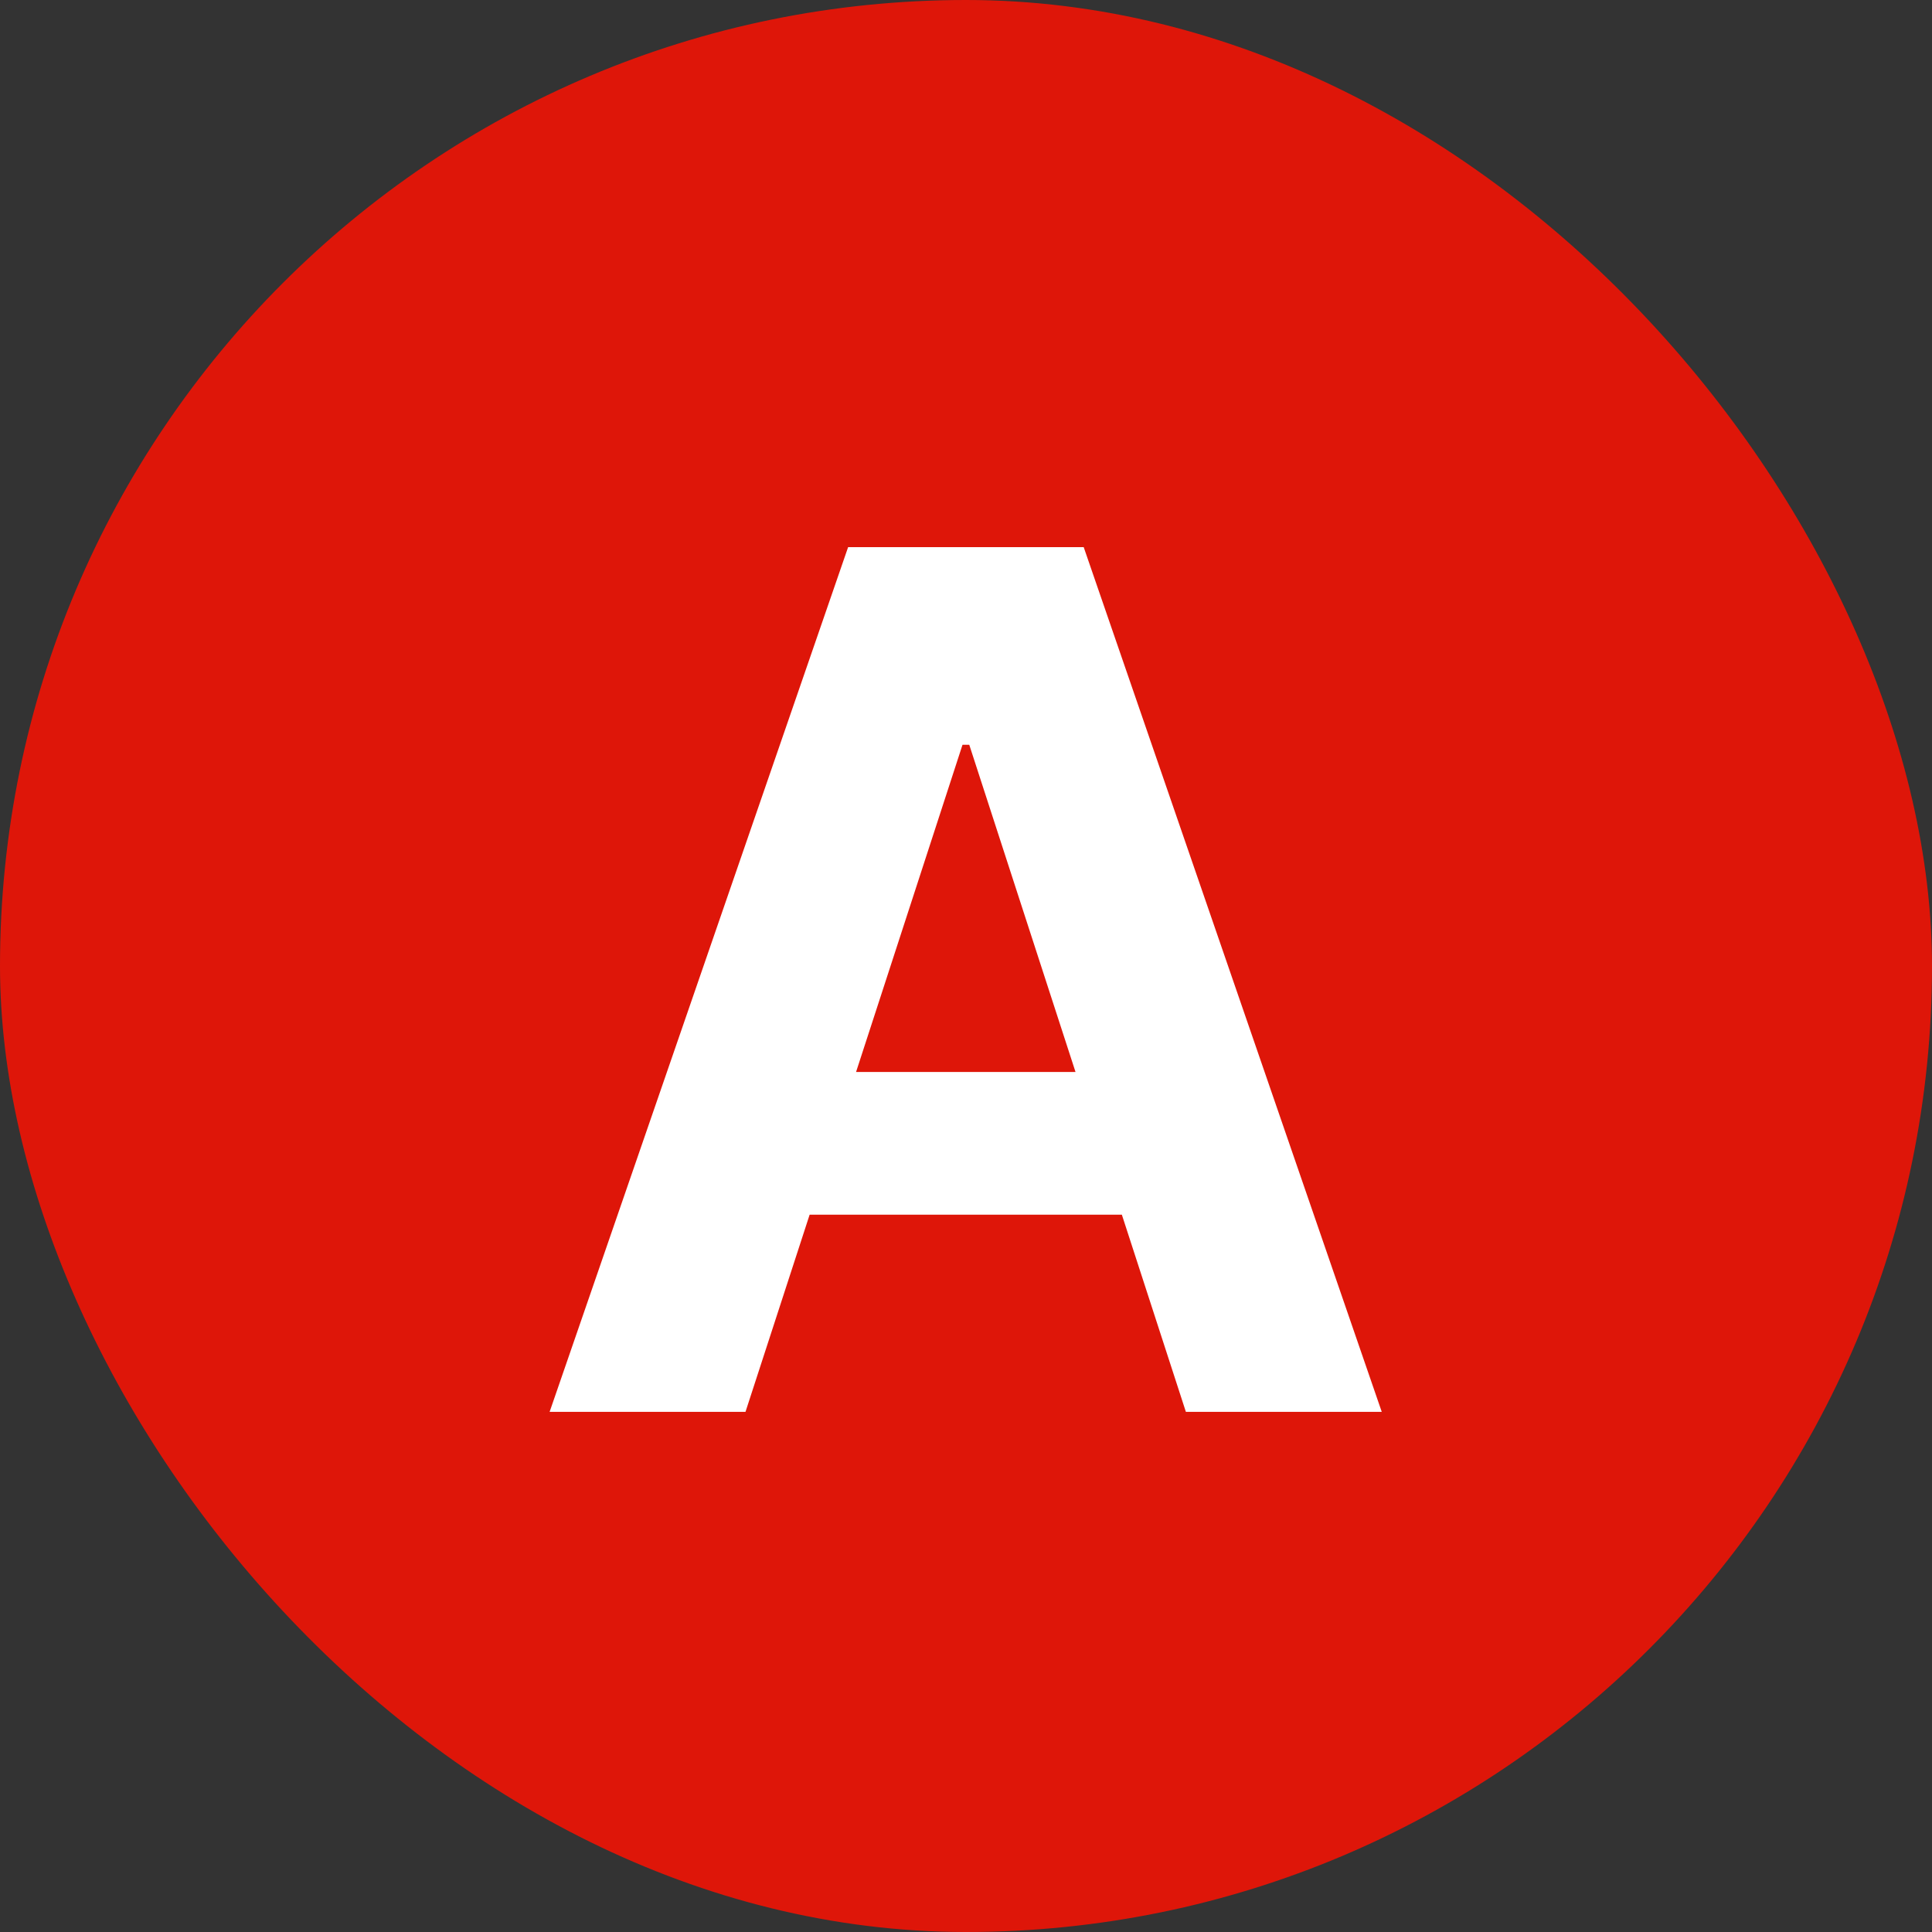
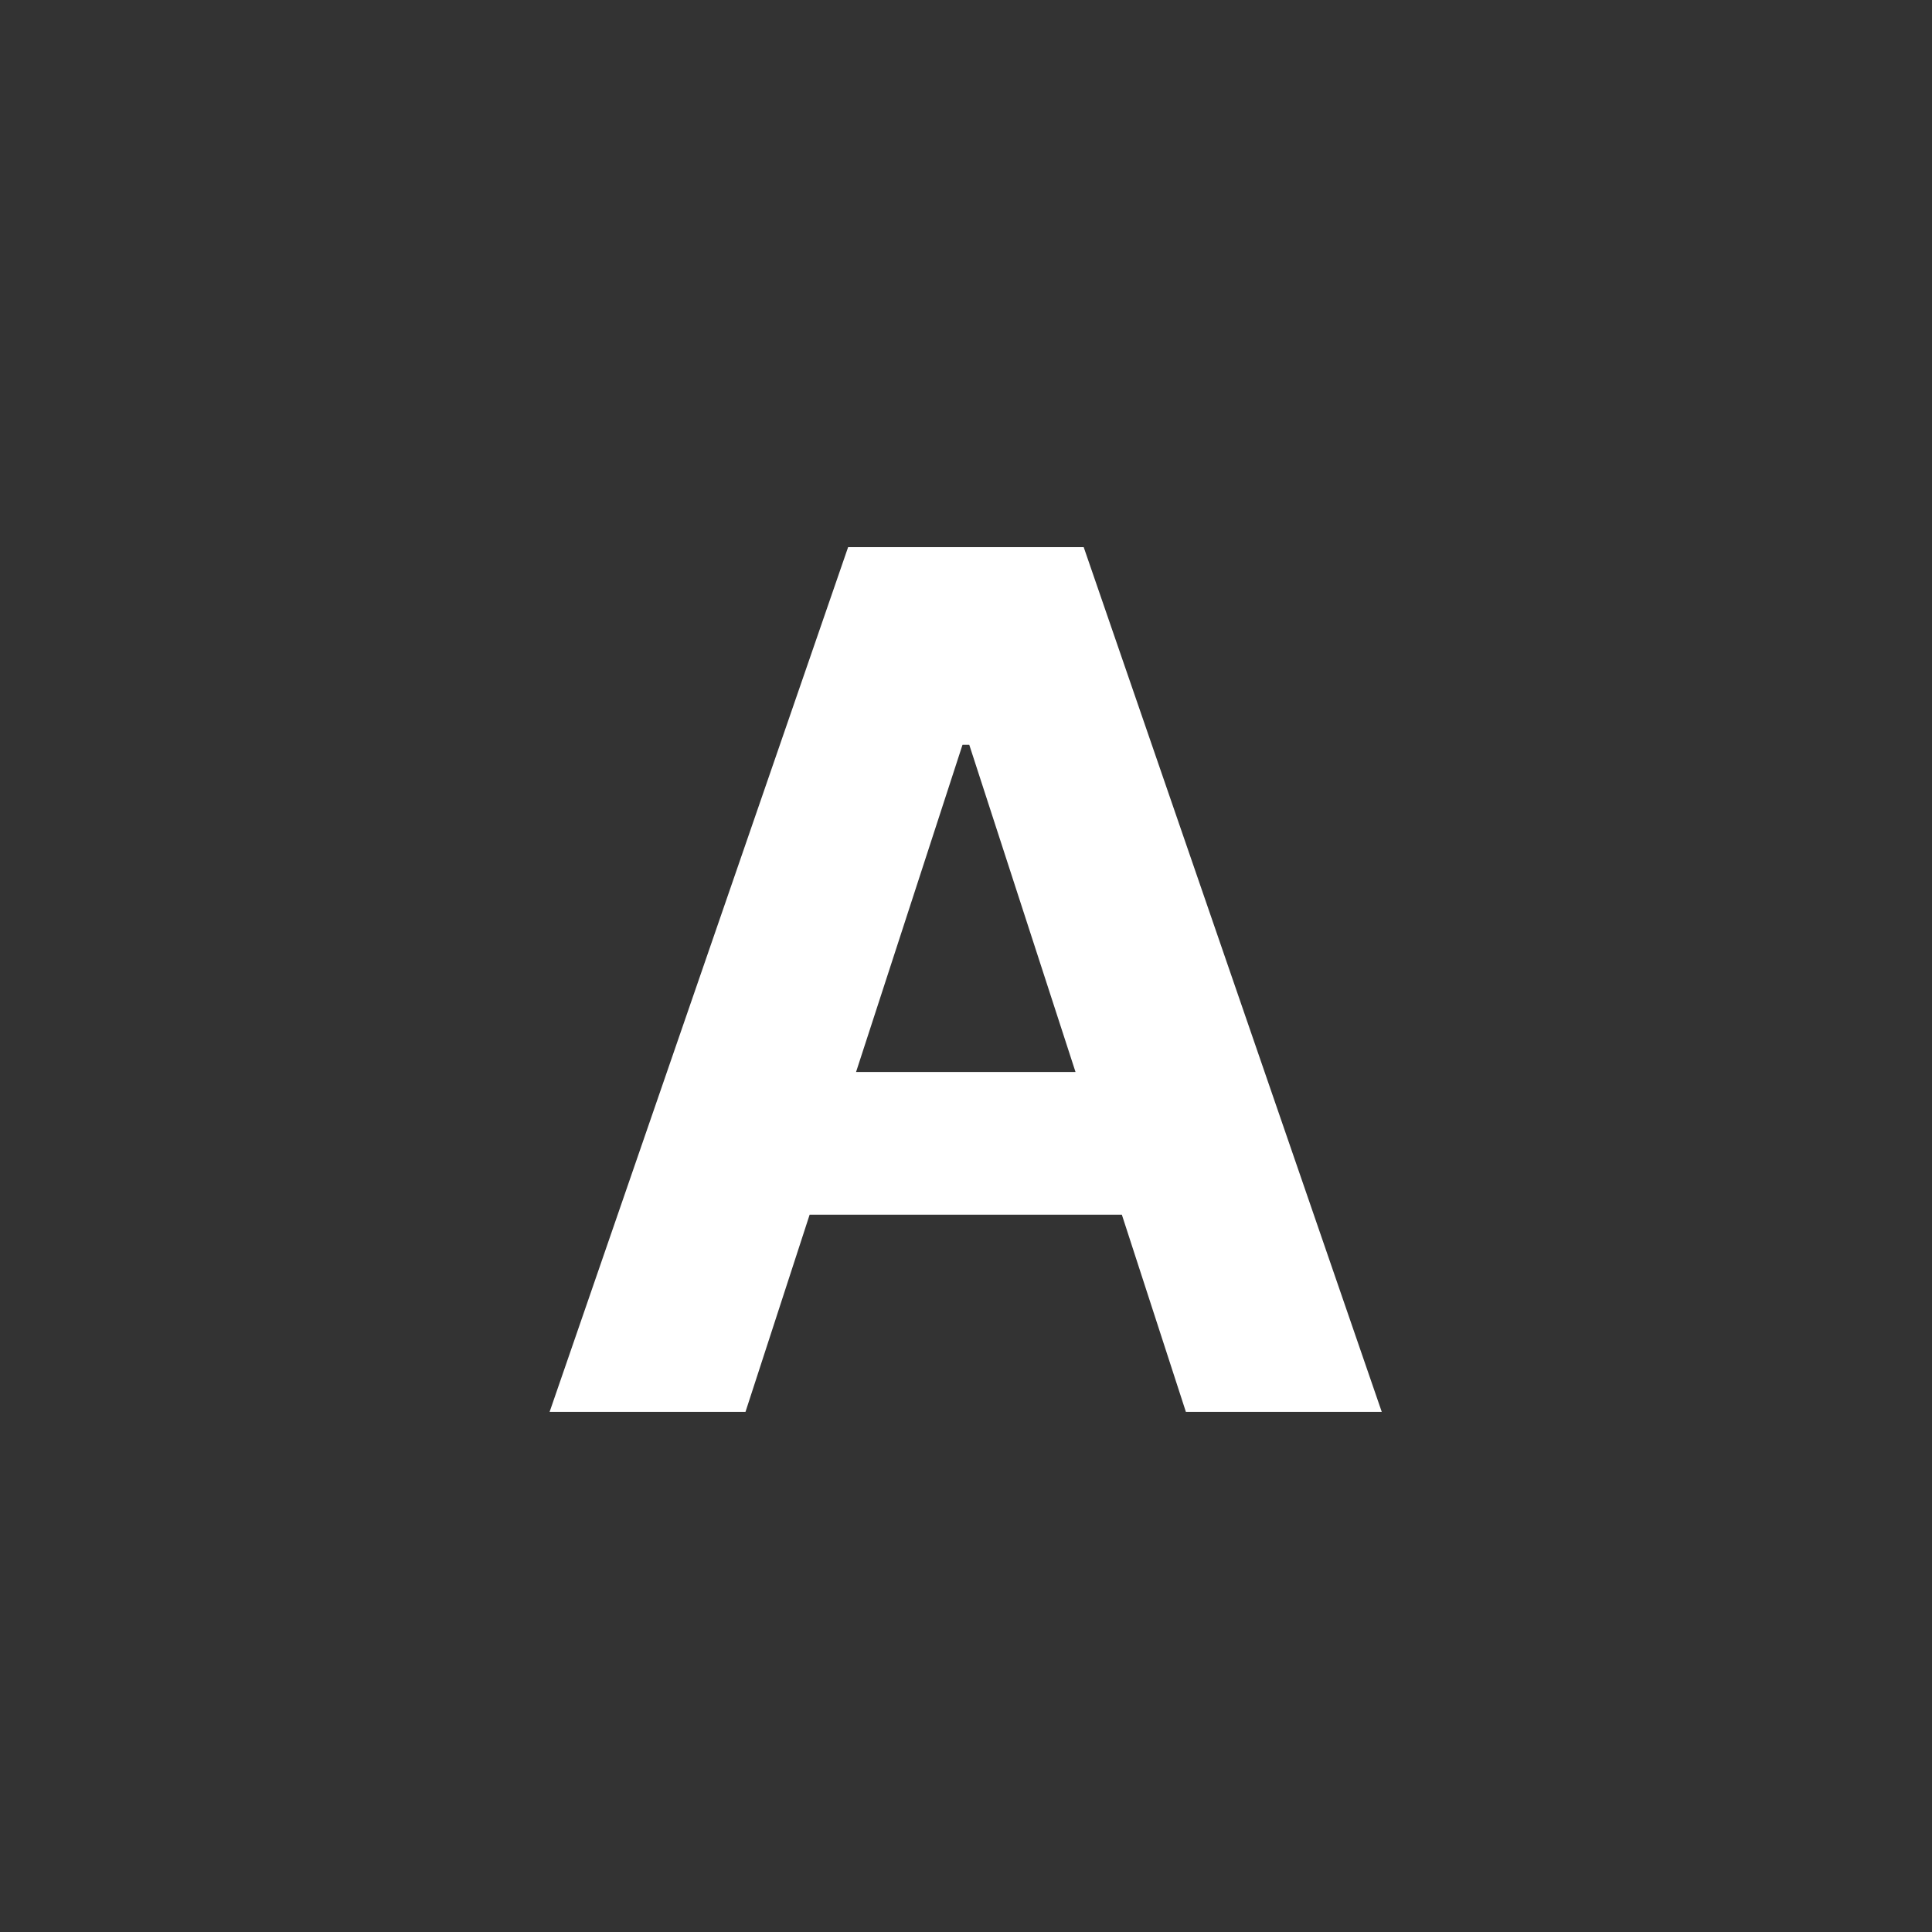
<svg xmlns="http://www.w3.org/2000/svg" width="52" height="52" viewBox="0 0 52 52" fill="none">
  <rect x="0" y="0" width="52" height="52" fill="#333333" stroke="none" />
-   <rect width="52" height="52" rx="26" fill="#DE1609" />
-   <path d="M20.065 38H14.793L22.827 14.727H29.168L37.19 38H31.918L26.088 20.046H25.906L20.065 38ZM19.736 28.852H32.19V32.693H19.736V28.852Z" fill="white" />
+   <path d="M20.065 38H14.793L22.827 14.727H29.168L37.19 38H31.918L26.088 20.046H25.906L20.065 38ZM19.736 28.852H32.19V32.693H19.736Z" fill="white" />
</svg>